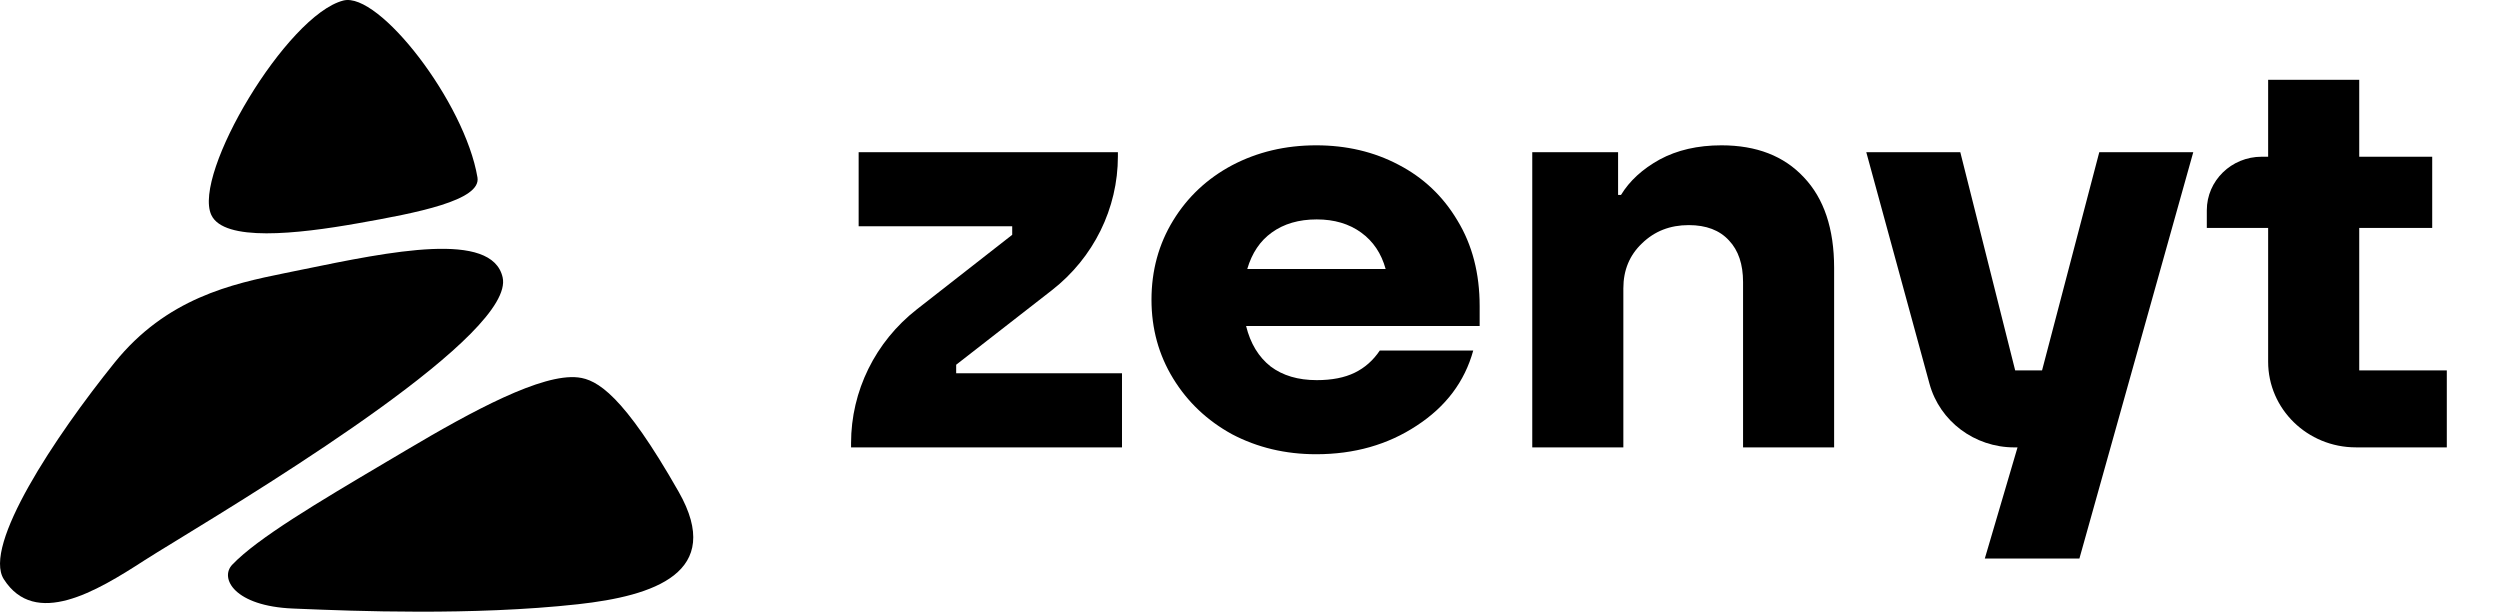
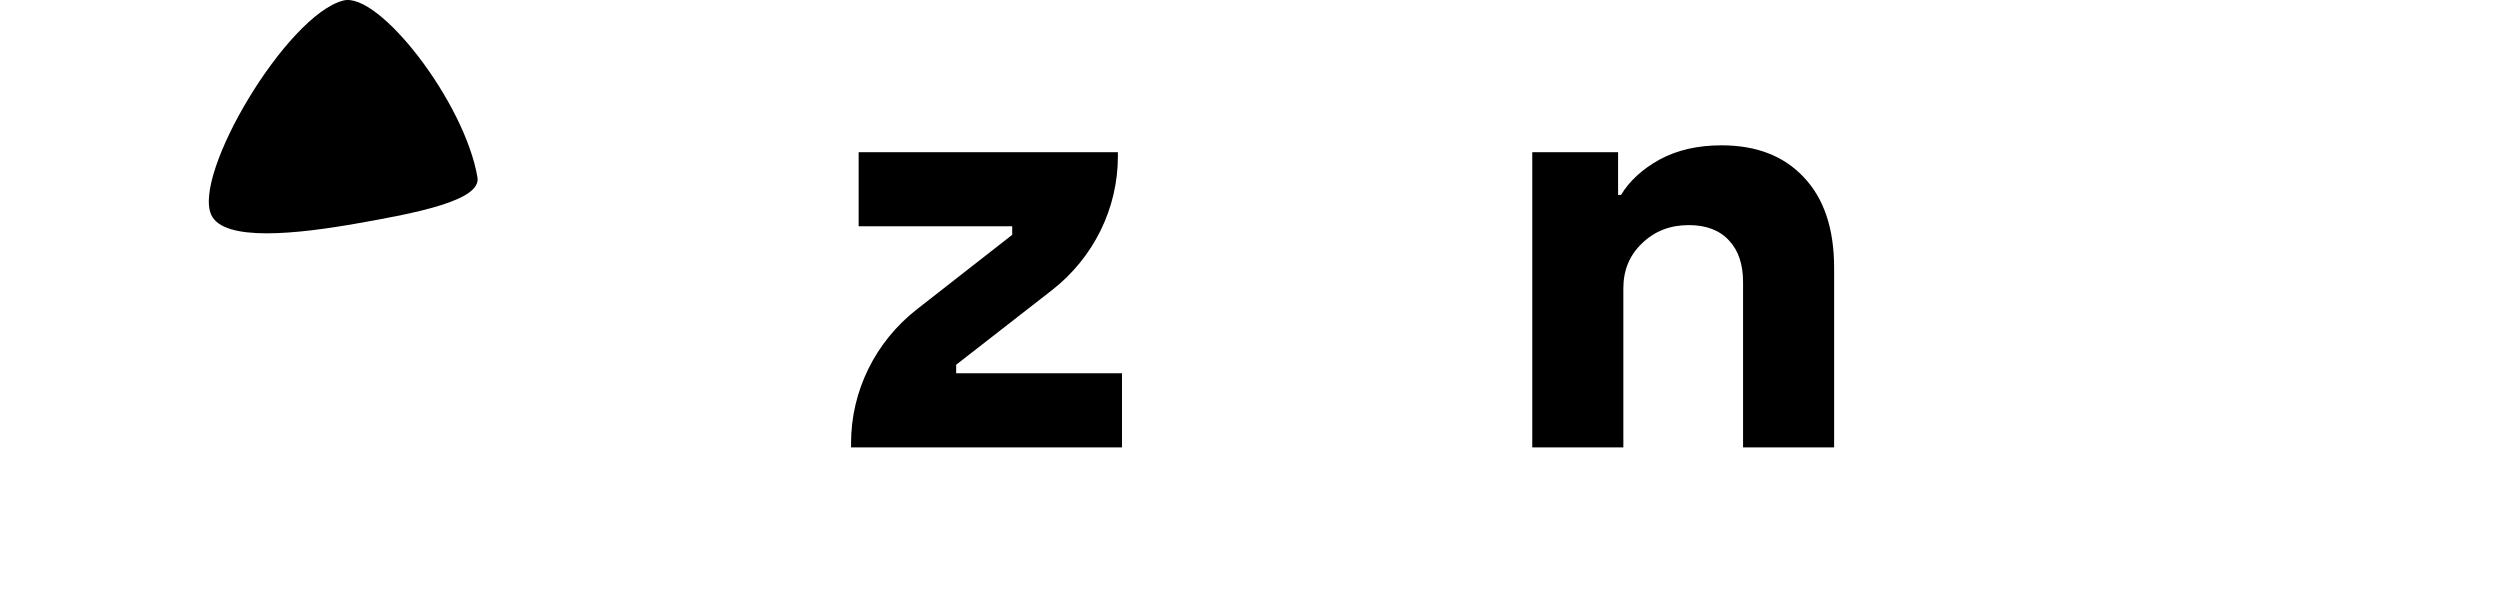
<svg xmlns="http://www.w3.org/2000/svg" width="94" height="23" viewBox="0 0 94 23" fill="none">
  <path d="M17.953 6.673C18.098 7.537 15.668 8.005 13.461 8.395C11.158 8.803 8.418 9.1 7.945 8.082C7.231 6.544 10.781 0.566 12.91 0.02C14.249 -0.324 17.48 3.852 17.953 6.673Z" fill="black" />
-   <path d="M4.306 13.637C6.261 11.211 8.719 10.674 10.703 10.271C10.922 10.227 11.144 10.181 11.368 10.135L11.369 10.135C14.699 9.45 18.499 8.668 18.899 10.428C19.377 12.53 10.269 18.101 6.65 20.315C6.093 20.656 5.665 20.917 5.423 21.074C3.611 22.248 1.32 23.615 0.144 21.779C-0.659 20.526 2.065 16.417 4.306 13.637Z" fill="black" />
-   <path d="M14.5 17.384C11.963 18.886 9.683 20.235 8.733 21.232C8.248 21.74 8.813 22.792 11.018 22.881C11.1 22.884 11.188 22.888 11.282 22.892C13.248 22.972 17.764 23.157 21.735 22.719C24.572 22.406 27.252 21.54 25.518 18.492C23.436 14.831 22.444 14.271 21.735 14.191C20.381 14.037 17.781 15.438 15.274 16.926C15.014 17.08 14.756 17.233 14.5 17.384Z" fill="black" />
-   <path d="M75.771 13.928H76.781L78.933 5.722H82.467L78.186 21H74.629L75.859 16.822H75.738C74.243 16.822 72.934 15.84 72.549 14.43L70.172 5.722H73.707L75.771 13.928Z" fill="black" />
-   <path fill-rule="evenodd" clip-rule="evenodd" d="M49.488 5.464C50.629 5.464 51.661 5.707 52.583 6.193C53.52 6.679 54.259 7.379 54.801 8.293C55.357 9.207 55.635 10.279 55.635 11.507V12.257H46.853C47.014 12.914 47.322 13.421 47.775 13.779C48.229 14.121 48.807 14.293 49.51 14.293C50.081 14.293 50.556 14.2 50.937 14.014C51.317 13.829 51.632 13.55 51.881 13.179H55.394C55.072 14.35 54.362 15.293 53.264 16.007C52.181 16.721 50.922 17.079 49.488 17.079C48.331 17.079 47.278 16.828 46.326 16.328C45.389 15.814 44.65 15.114 44.109 14.229C43.567 13.343 43.296 12.357 43.296 11.271C43.296 10.171 43.567 9.179 44.109 8.293C44.65 7.407 45.389 6.714 46.326 6.214C47.278 5.714 48.331 5.464 49.488 5.464ZM49.51 8.25C48.837 8.25 48.273 8.414 47.819 8.743C47.38 9.057 47.073 9.514 46.897 10.114H52.1C51.939 9.529 51.632 9.071 51.178 8.743C50.725 8.414 50.168 8.25 49.51 8.25Z" fill="black" />
  <path d="M42.033 5.877C42.033 7.837 41.119 9.691 39.55 10.913L35.952 13.714V14.036H42.187V16.822H32V16.659C32 14.703 32.91 12.853 34.475 11.63L38.059 8.829V8.507H32.285V5.722H42.033V5.877Z" fill="black" />
  <path d="M64.726 5.464C66.043 5.464 67.075 5.864 67.822 6.664C68.583 7.464 68.963 8.6 68.963 10.072V16.821H65.539V10.607C65.539 9.936 65.363 9.414 65.012 9.043C64.66 8.657 64.155 8.464 63.497 8.464C62.794 8.464 62.209 8.693 61.74 9.15C61.272 9.593 61.038 10.157 61.038 10.843V16.821H57.613V5.722H60.84V7.329H60.95C61.272 6.8 61.755 6.357 62.399 6C63.057 5.643 63.833 5.464 64.726 5.464Z" fill="black" />
-   <path d="M88.707 5.893H91.451V8.571H88.707V13.928H92V16.821H88.582C86.759 16.821 85.282 15.379 85.282 13.601V8.571H82.976V7.906C82.976 6.794 83.9 5.893 85.039 5.893H85.282V3H88.707V5.893Z" fill="black" />
</svg>